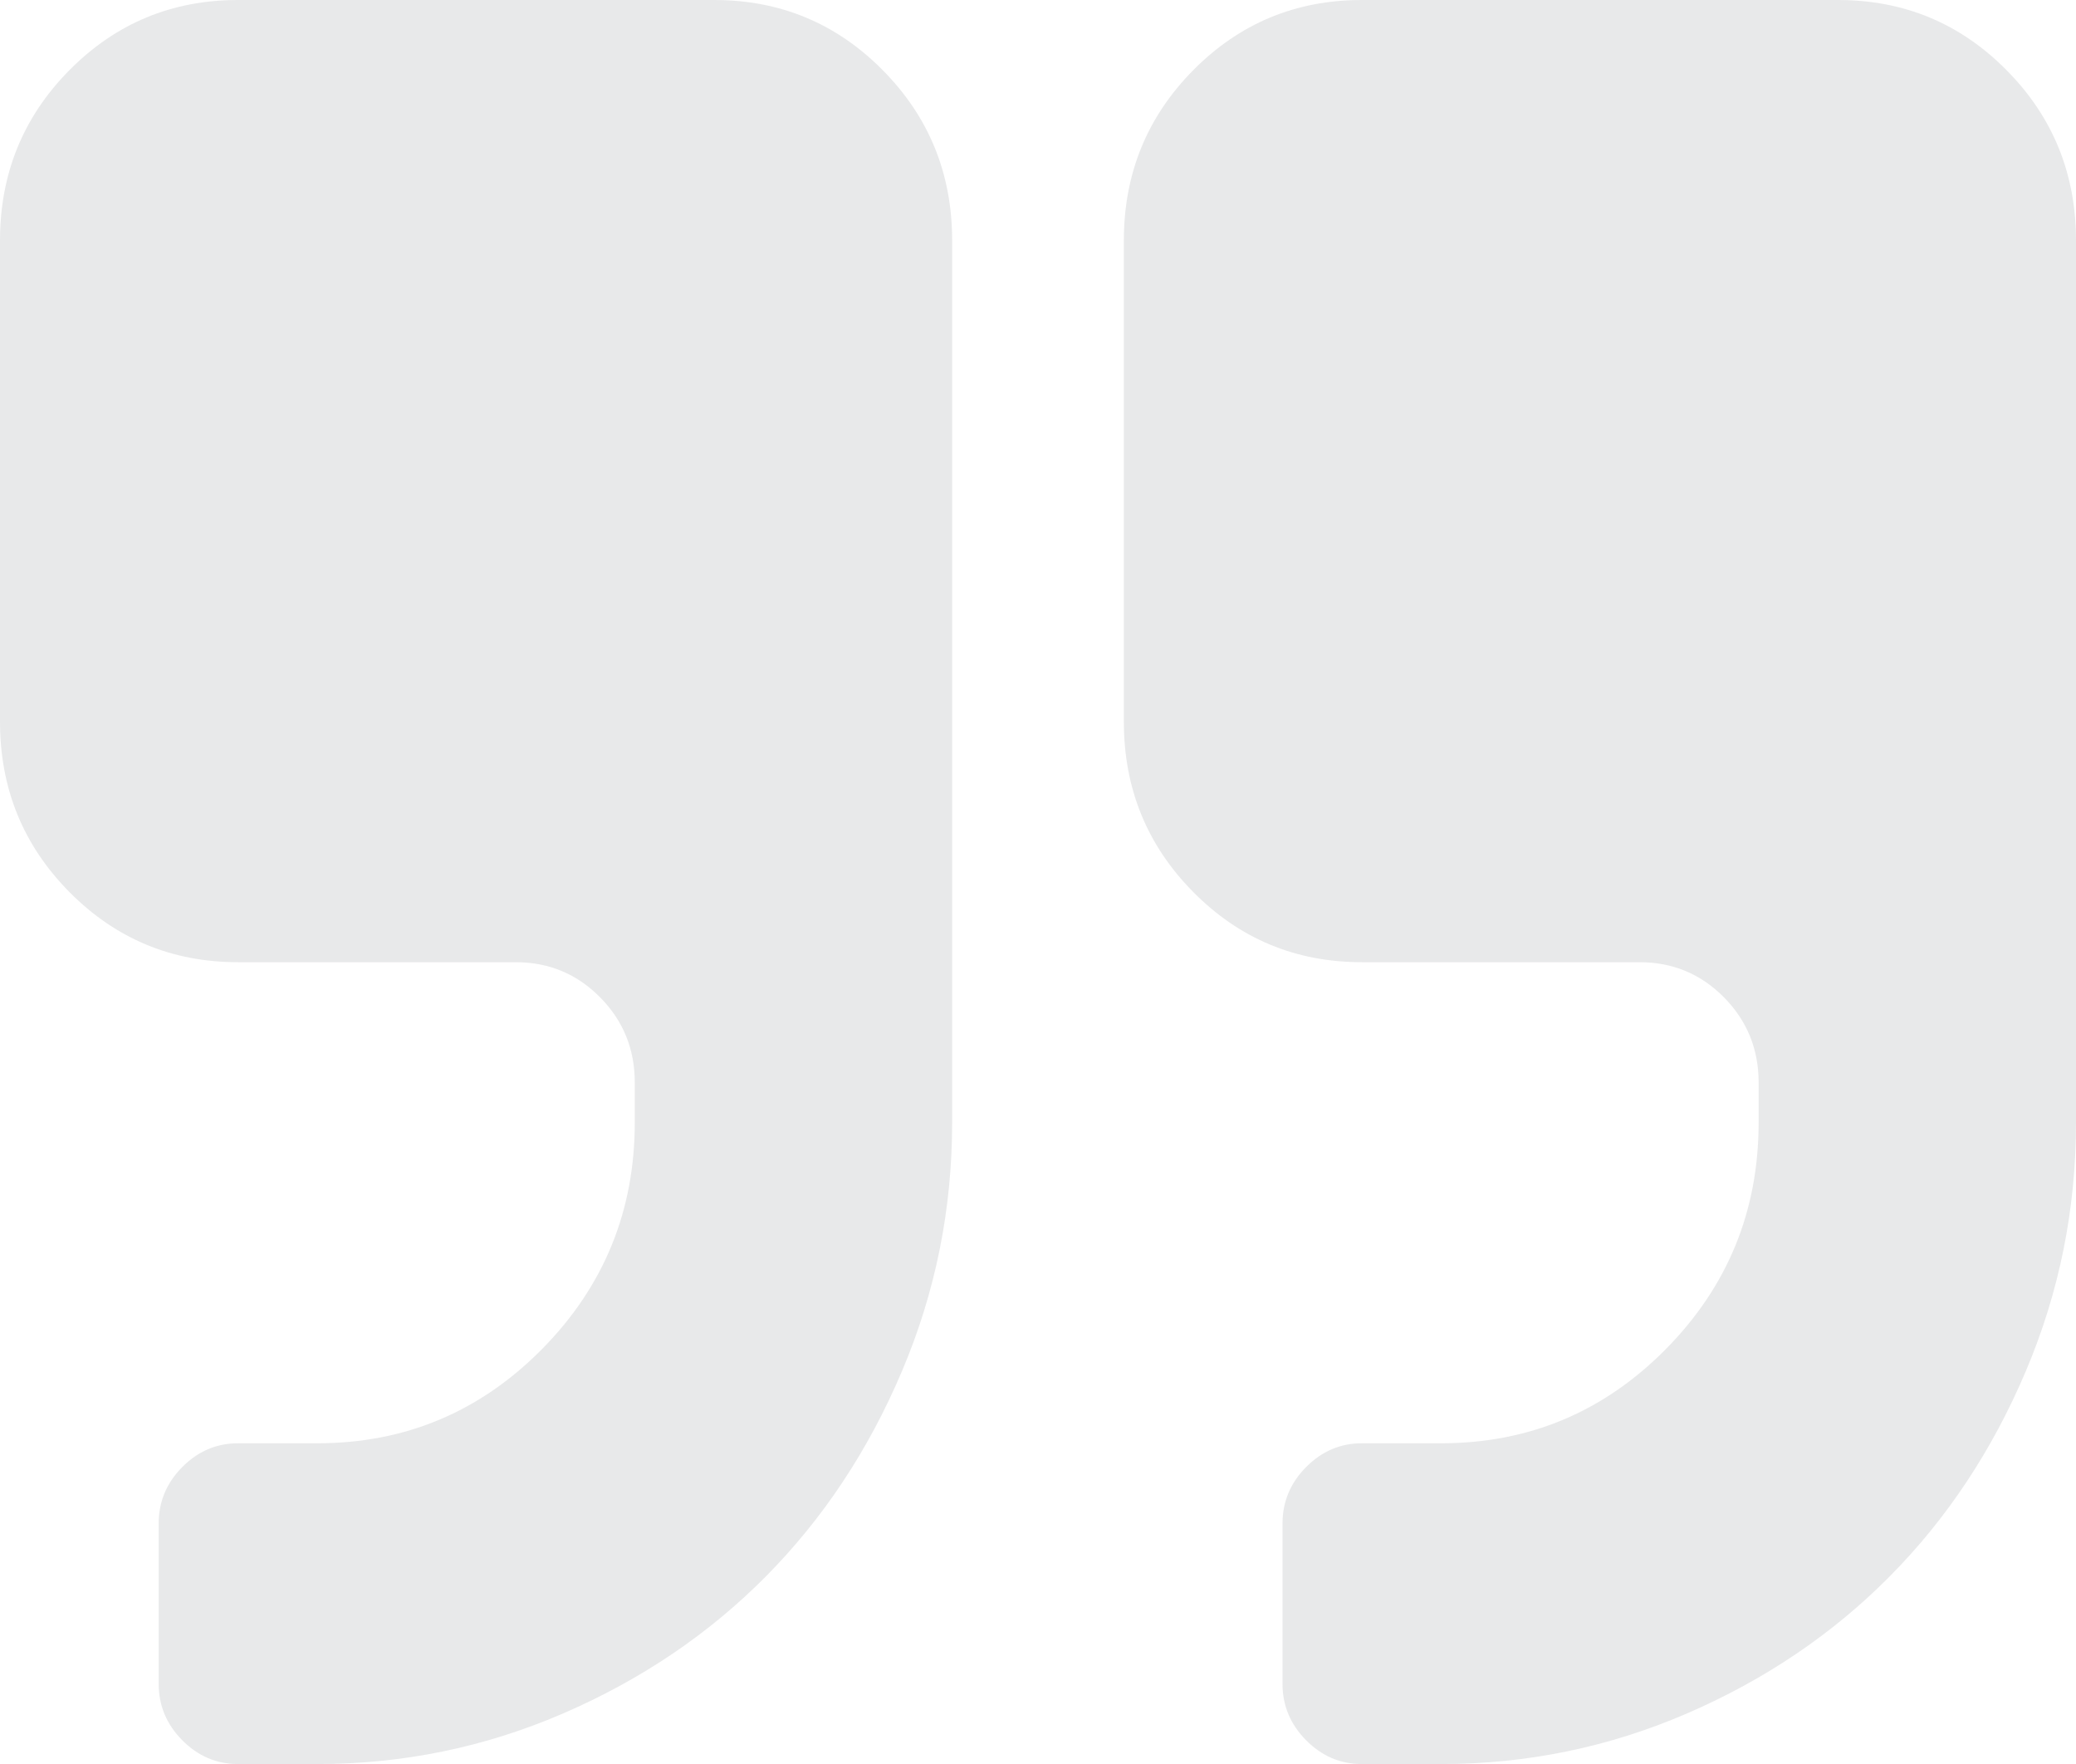
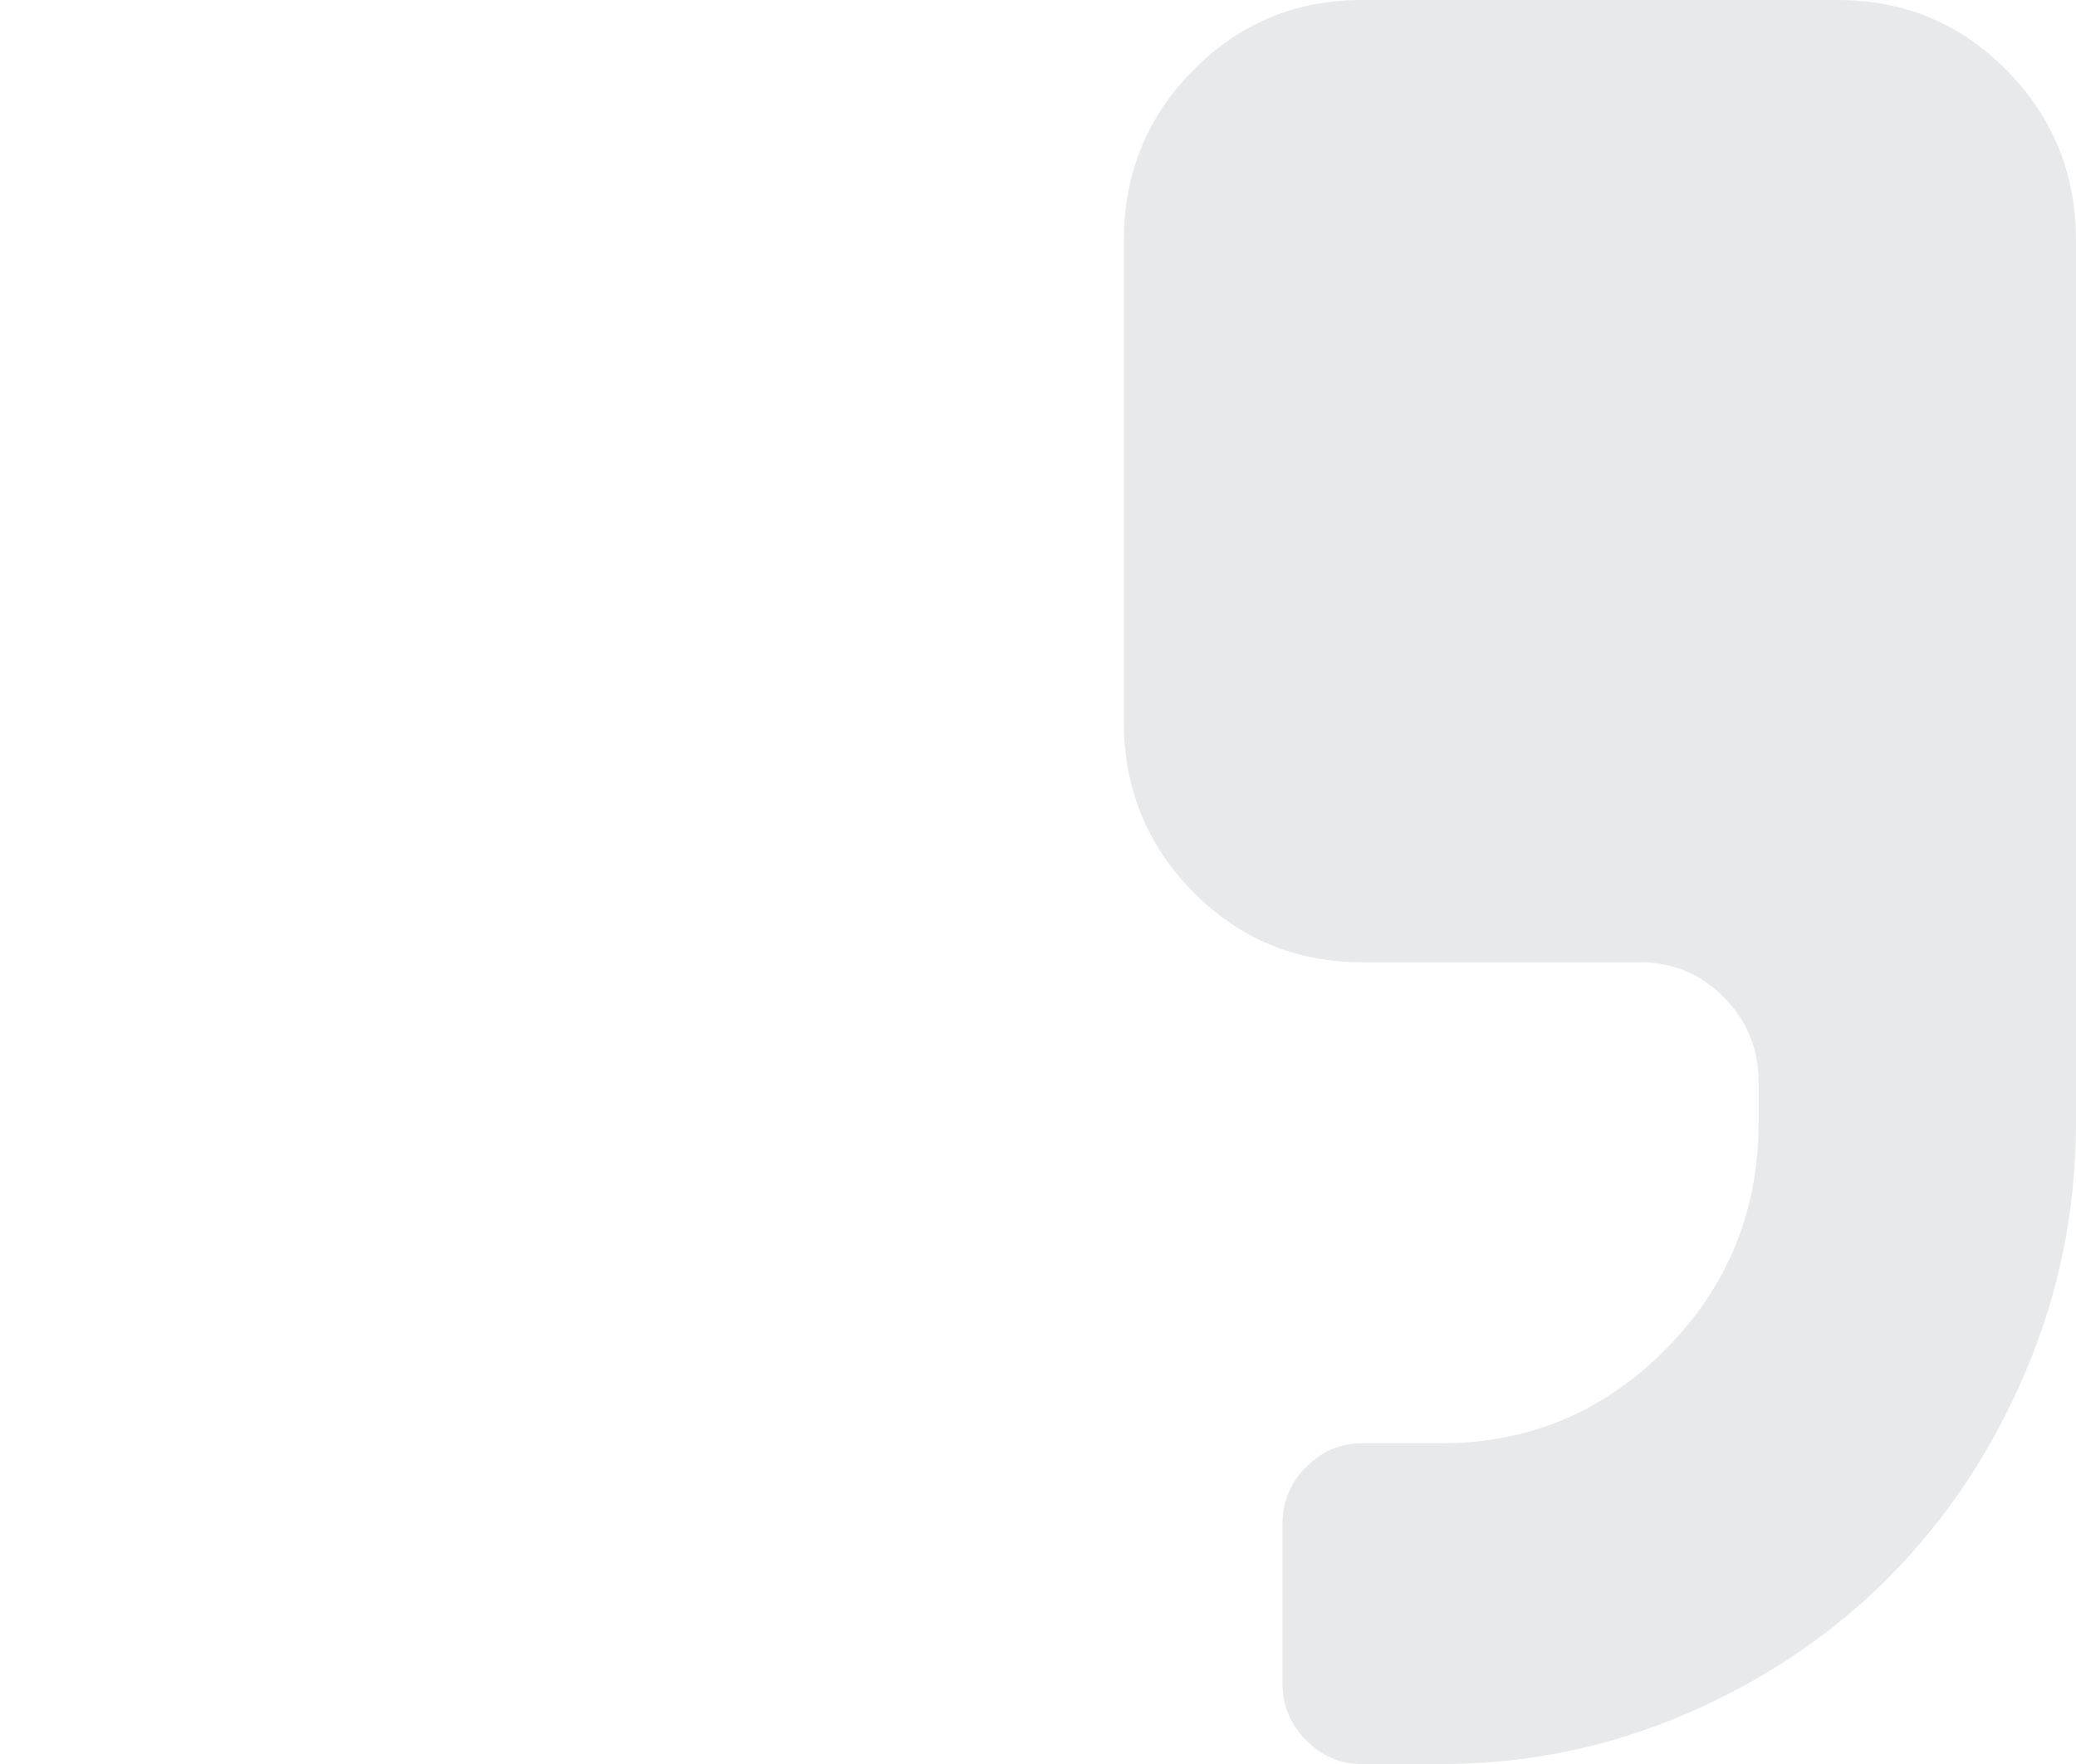
<svg xmlns="http://www.w3.org/2000/svg" width="133px" height="113px" viewBox="0 0 133 113" version="1.1">
  <title>8FBCA71F-F186-41EE-8CDA-2E50ACFE3A72</title>
  <g id="Page-1" stroke="none" stroke-width="1" fill="none" fill-rule="evenodd" fill-opacity="0.102">
    <g id="O-nás" transform="translate(-80, -2427)" fill="#252D38" fill-rule="nonzero">
      <g id="testimonials" transform="translate(80, 2234)">
        <g id="right-quotation-mark" transform="translate(0, 193)">
-           <path d="M45.751,0 L15.25,0 C11.014,0 7.413,1.498 4.447,4.494 C1.483,7.49 0,11.128 0,15.409 L0,46.227 C0,50.508 1.482,54.146 4.447,57.141 C7.413,60.137 11.014,61.636 15.25,61.636 L33.042,61.636 C35.159,61.636 36.96,62.385 38.443,63.883 C39.926,65.38 40.667,67.2 40.667,69.341 L40.667,71.908 C40.667,77.58 38.681,82.42 34.71,86.434 C30.738,90.445 25.947,92.452 20.333,92.452 L15.25,92.452 C13.873,92.452 12.682,92.962 11.675,93.977 C10.669,94.993 10.166,96.198 10.166,97.589 L10.166,107.863 C10.166,109.252 10.669,110.458 11.675,111.474 C12.683,112.49 13.872,113 15.25,113 L20.333,113 C25.841,113 31.096,111.915 36.1,109.749 C41.104,107.582 45.433,104.652 49.087,100.96 C52.74,97.268 55.639,92.895 57.783,87.838 C59.928,82.782 61,77.472 61,71.908 L61,15.408 C61,11.127 59.517,7.489 56.552,4.494 C53.588,1.498 49.986,0 45.751,0 Z" id="Path" />
          <path d="M128.551,4.494 C125.586,1.498 121.986,0 117.749,0 L87.249,0 C83.012,0 79.412,1.498 76.447,4.494 C73.482,7.491 72,11.128 72,15.409 L72,46.227 C72,50.508 73.482,54.146 76.447,57.141 C79.412,60.137 83.012,61.636 87.249,61.636 L105.041,61.636 C107.158,61.636 108.96,62.385 110.443,63.883 C111.924,65.381 112.667,67.2 112.667,69.341 L112.667,71.908 C112.667,77.58 110.681,82.42 106.709,86.434 C102.738,90.445 97.947,92.452 92.333,92.452 L87.249,92.452 C85.872,92.452 84.68,92.962 83.675,93.977 C82.669,94.993 82.165,96.198 82.165,97.589 L82.165,107.863 C82.165,109.252 82.669,110.458 83.675,111.474 C84.68,112.49 85.872,113 87.249,113 L92.333,113 C97.84,113 103.095,111.915 108.1,109.749 C113.103,107.582 117.431,104.652 121.085,100.96 C124.739,97.268 127.64,92.894 129.783,87.838 C131.927,82.783 133,77.472 133,71.908 L133,15.408 C132.999,11.127 131.518,7.489 128.551,4.494 Z" id="Path" />
        </g>
      </g>
    </g>
  </g>
</svg>